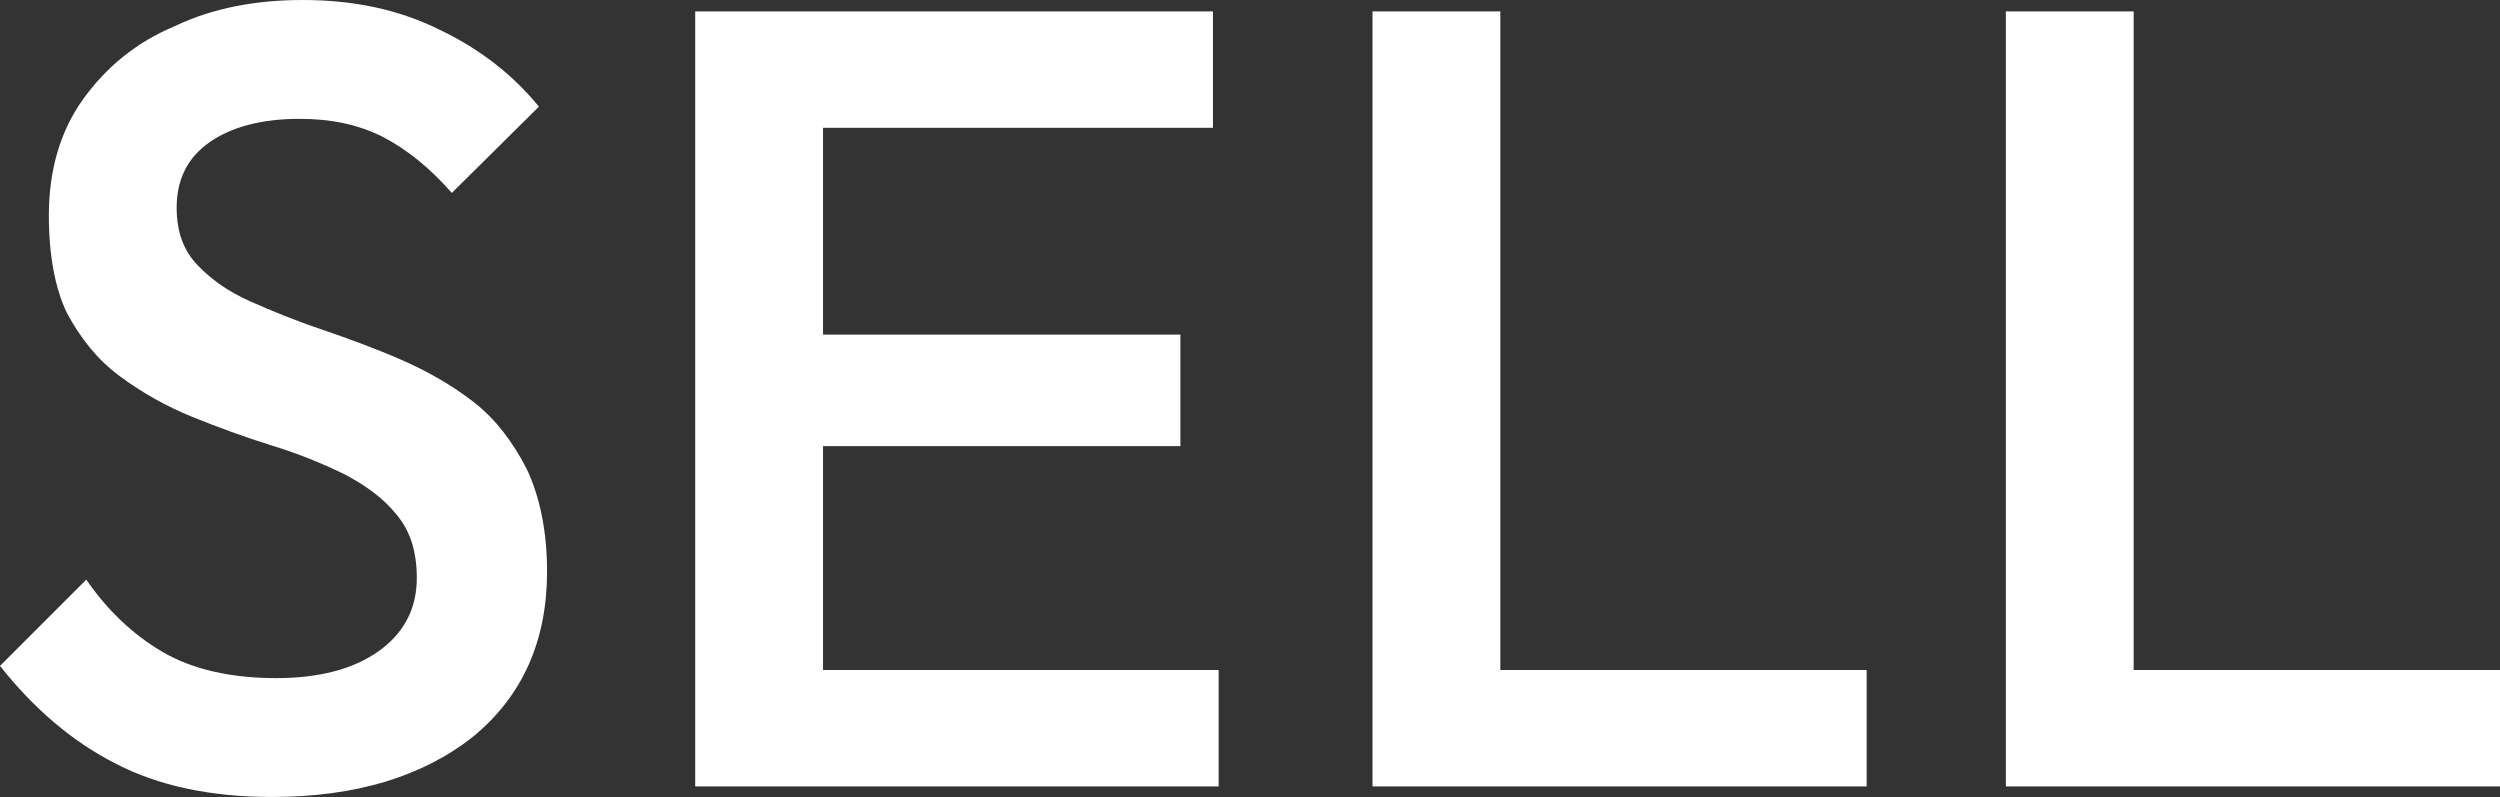
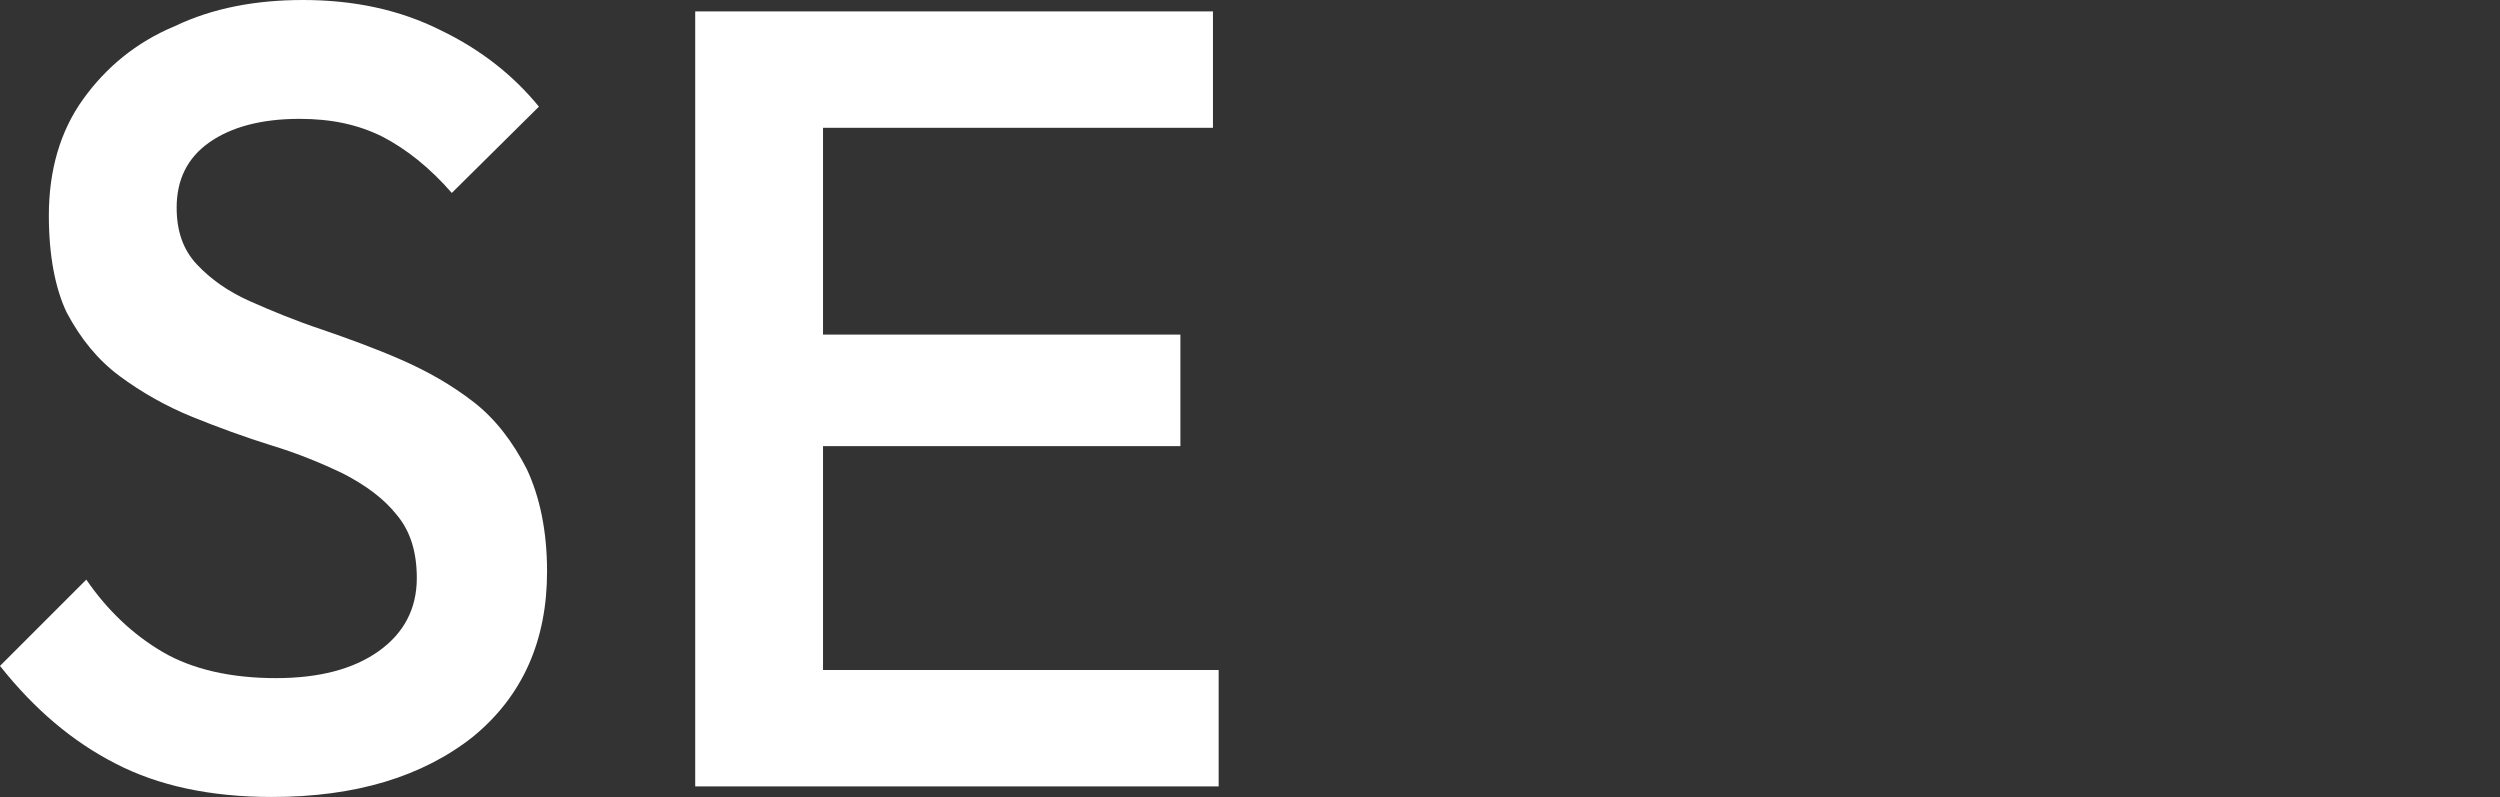
<svg xmlns="http://www.w3.org/2000/svg" version="1.1" id="レイヤー_1" x="0px" y="0px" width="307.1px" height="97.9px" viewBox="0 0 307.1 97.9" style="enable-background:new 0 0 307.1 97.9;" xml:space="preserve">
  <rect x="0" y="0" width="307.1" height="97.9" fill="#333333" stroke="none" />
  <style type="text/css">
	.st0{fill:#FFFFFF;}
</style>
  <g>
    <g>
      <path class="st0" d="M33.4,97.9c-7.6,0-14-1.4-19.2-4.1c-5.3-2.7-10-6.7-14.2-12l10.6-10.6c2.6,3.8,5.8,6.8,9.4,8.9    c3.6,2.1,8.3,3.2,13.9,3.2c5.3,0,9.5-1.1,12.6-3.3c3.1-2.2,4.7-5.2,4.7-9c0-3.2-0.8-5.8-2.5-7.8c-1.6-2-3.8-3.6-6.5-5    c-2.7-1.3-5.6-2.5-8.9-3.5c-3.2-1-6.5-2.2-9.7-3.5c-3.2-1.3-6.2-3-8.9-5c-2.7-2-4.8-4.6-6.5-7.8C6.8,35.5,6,31.4,6,26.5    c0-5.6,1.4-10.4,4.2-14.3c2.8-3.9,6.5-7,11.3-9C26.1,1,31.4,0,37.2,0c6.3,0,11.9,1.2,16.9,3.7c5,2.4,9,5.6,12.1,9.4L55.5,23.7    c-2.7-3.1-5.6-5.4-8.5-6.9c-3-1.5-6.3-2.2-10.2-2.2c-4.7,0-8.4,1-11.1,2.9c-2.7,1.9-4,4.6-4,8c0,2.9,0.8,5.2,2.5,7    s3.8,3.3,6.5,4.5c2.7,1.2,5.6,2.4,8.9,3.5c3.2,1.1,6.5,2.3,9.7,3.7c3.2,1.4,6.2,3.1,8.9,5.2c2.7,2.1,4.8,4.9,6.5,8.2    c1.6,3.4,2.5,7.6,2.5,12.6c0,8.5-3,15.3-9.1,20.3C51.9,95.4,43.7,97.9,33.4,97.9z" />
      <path class="st0" d="M85.4,96.6V1.4h15.7v95.2H85.4z M96.2,15.6V1.4H149v14.3H96.2z M96.2,54.8V41.1H145v13.7H96.2z M96.2,96.6    V82.3h53.5v14.3H96.2z" />
-       <path class="st0" d="M168.6,96.6V1.4h15.7v95.2H168.6z M179.4,96.6V82.3h49.9v14.3H179.4z" />
-       <path class="st0" d="M246.4,96.6V1.4h15.7v95.2H246.4z M257.2,96.6V82.3h49.9v14.3H257.2z" />
    </g>
  </g>
</svg>